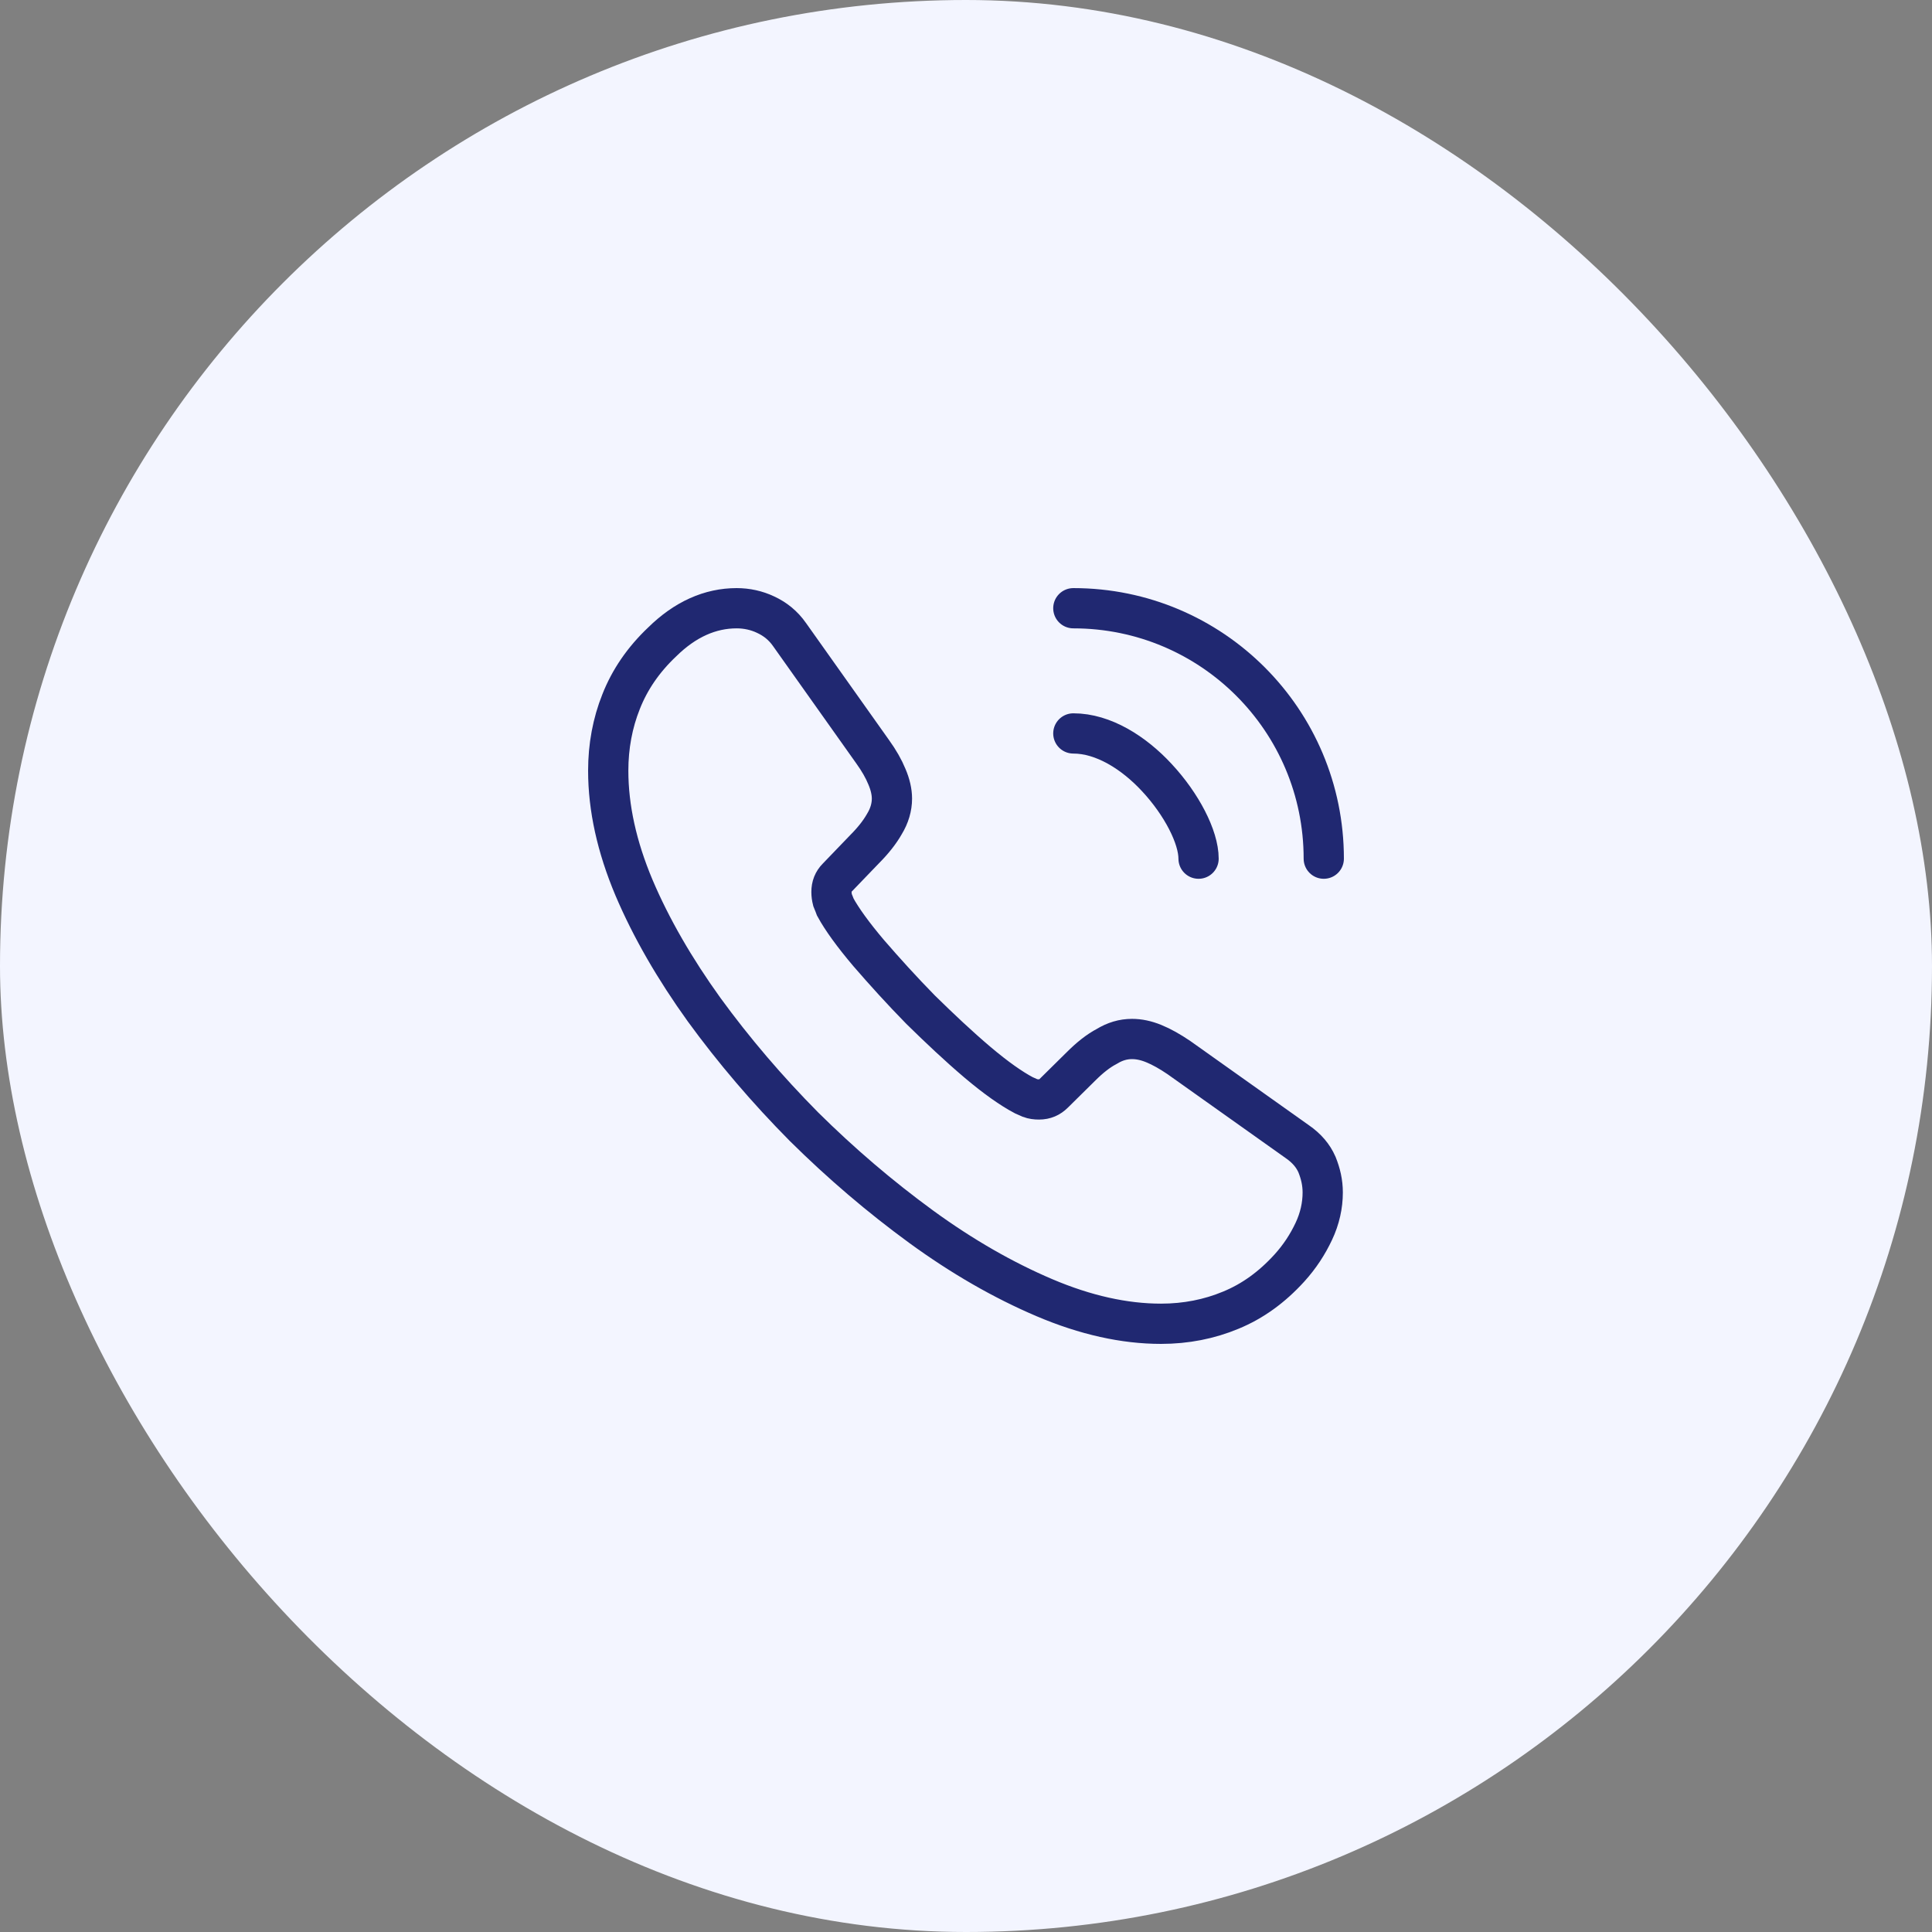
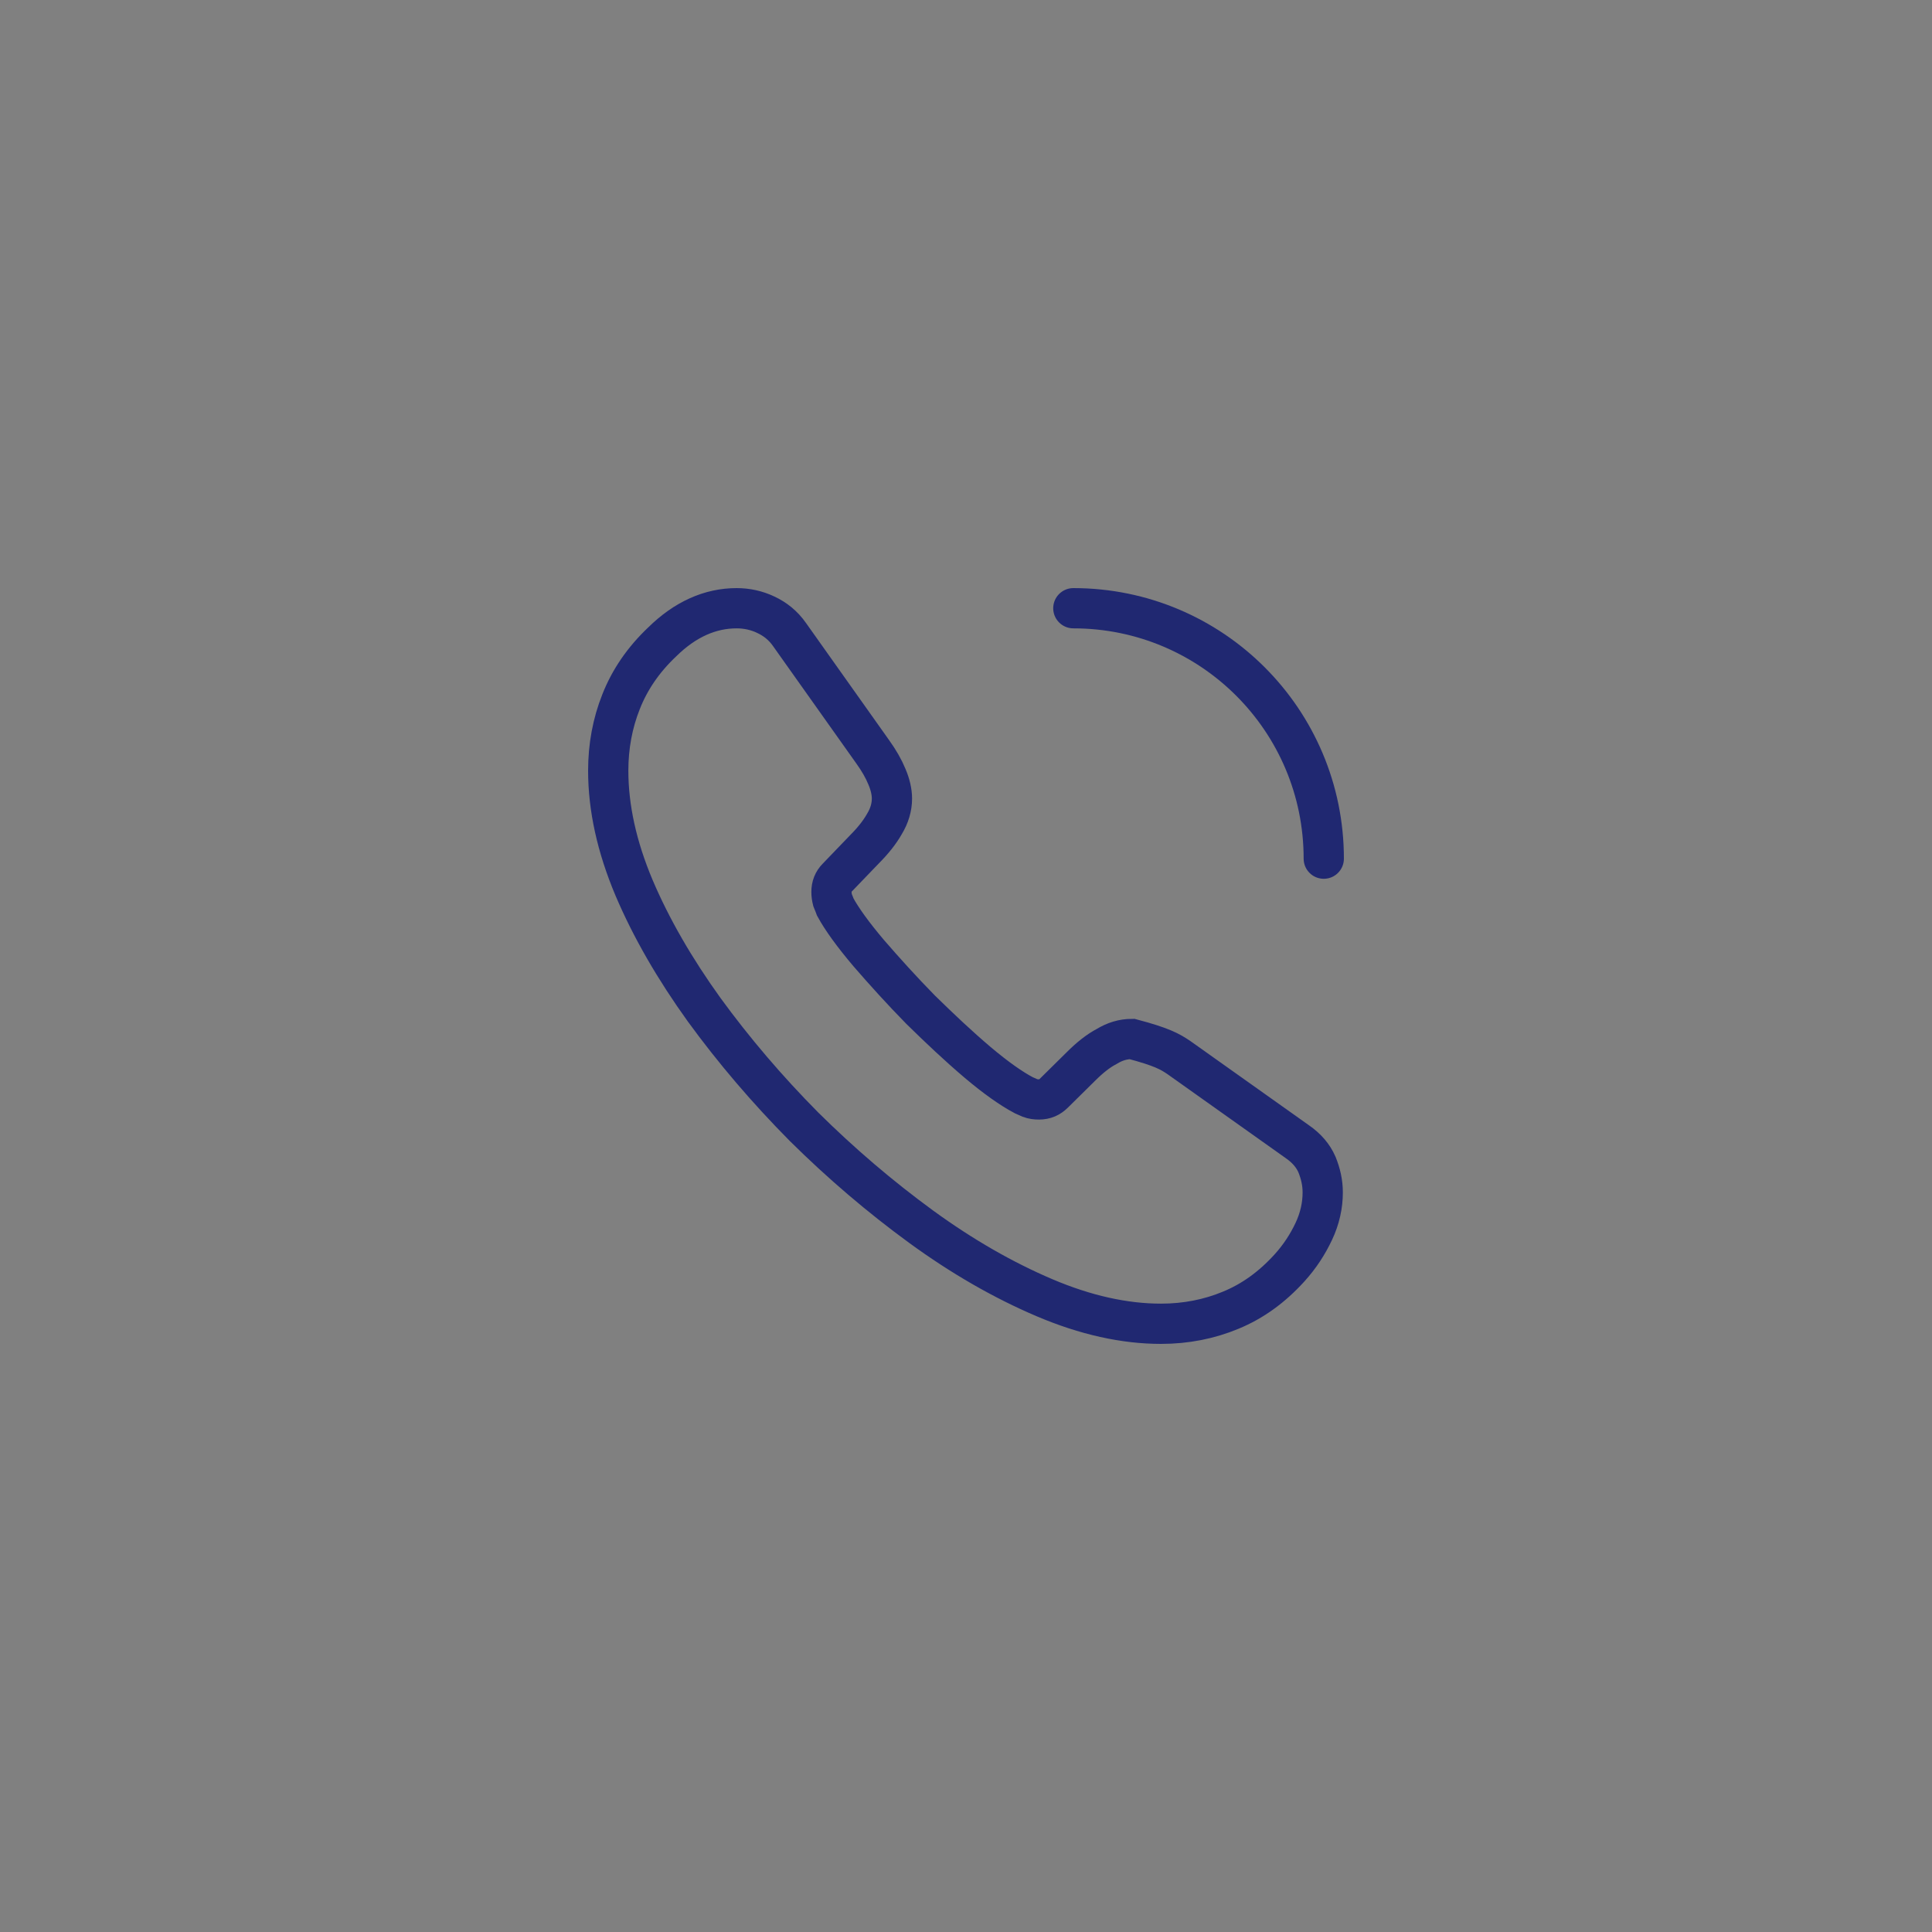
<svg xmlns="http://www.w3.org/2000/svg" width="72" height="72" viewBox="0 0 72 72" fill="none">
  <rect x="0" y="0" width="72" height="72" fill="#808080" stroke="none" />
-   <rect width="72" height="72" rx="36" fill="#F3F5FF" />
-   <path d="M49.294 44.44C49.294 44.92 49.187 45.413 48.96 45.893C48.734 46.373 48.44 46.827 48.054 47.253C47.4 47.973 46.68 48.493 45.867 48.827C45.067 49.16 44.2 49.333 43.267 49.333C41.907 49.333 40.454 49.013 38.92 48.36C37.387 47.707 35.854 46.827 34.334 45.72C32.8 44.6 31.347 43.36 29.96 41.987C28.587 40.6 27.347 39.147 26.24 37.627C25.147 36.107 24.267 34.587 23.627 33.08C22.987 31.56 22.667 30.107 22.667 28.72C22.667 27.813 22.827 26.947 23.147 26.147C23.467 25.333 23.974 24.587 24.68 23.92C25.534 23.08 26.467 22.667 27.454 22.667C27.827 22.667 28.2 22.747 28.534 22.907C28.88 23.067 29.187 23.307 29.427 23.653L32.52 28.013C32.76 28.347 32.934 28.653 33.054 28.947C33.174 29.227 33.24 29.507 33.24 29.76C33.24 30.08 33.147 30.4 32.96 30.707C32.787 31.013 32.534 31.333 32.214 31.653L31.2 32.707C31.054 32.853 30.987 33.027 30.987 33.24C30.987 33.347 31 33.44 31.027 33.547C31.067 33.653 31.107 33.733 31.134 33.813C31.374 34.253 31.787 34.827 32.374 35.52C32.974 36.213 33.614 36.92 34.307 37.627C35.027 38.333 35.72 38.987 36.427 39.587C37.12 40.173 37.694 40.573 38.147 40.813C38.214 40.84 38.294 40.88 38.387 40.92C38.494 40.96 38.6 40.973 38.72 40.973C38.947 40.973 39.12 40.893 39.267 40.747L40.28 39.747C40.614 39.413 40.934 39.16 41.24 39C41.547 38.813 41.854 38.72 42.187 38.72C42.44 38.72 42.707 38.773 43 38.893C43.294 39.013 43.6 39.187 43.934 39.413L48.347 42.547C48.694 42.787 48.934 43.067 49.08 43.4C49.214 43.733 49.294 44.067 49.294 44.44Z" stroke="#202871" stroke-width="1.5" stroke-miterlimit="10" />
-   <path d="M44.667 32C44.667 31.2 44.04 29.973 43.107 28.973C42.253 28.053 41.12 27.333 40 27.333" stroke="#202871" stroke-width="1.5" stroke-linecap="round" stroke-linejoin="round" />
+   <path d="M49.294 44.44C49.294 44.92 49.187 45.413 48.96 45.893C48.734 46.373 48.44 46.827 48.054 47.253C47.4 47.973 46.68 48.493 45.867 48.827C45.067 49.16 44.2 49.333 43.267 49.333C41.907 49.333 40.454 49.013 38.92 48.36C37.387 47.707 35.854 46.827 34.334 45.72C32.8 44.6 31.347 43.36 29.96 41.987C28.587 40.6 27.347 39.147 26.24 37.627C25.147 36.107 24.267 34.587 23.627 33.08C22.987 31.56 22.667 30.107 22.667 28.72C22.667 27.813 22.827 26.947 23.147 26.147C23.467 25.333 23.974 24.587 24.68 23.92C25.534 23.08 26.467 22.667 27.454 22.667C27.827 22.667 28.2 22.747 28.534 22.907C28.88 23.067 29.187 23.307 29.427 23.653L32.52 28.013C32.76 28.347 32.934 28.653 33.054 28.947C33.174 29.227 33.24 29.507 33.24 29.76C33.24 30.08 33.147 30.4 32.96 30.707C32.787 31.013 32.534 31.333 32.214 31.653L31.2 32.707C31.054 32.853 30.987 33.027 30.987 33.24C30.987 33.347 31 33.44 31.027 33.547C31.067 33.653 31.107 33.733 31.134 33.813C31.374 34.253 31.787 34.827 32.374 35.52C32.974 36.213 33.614 36.92 34.307 37.627C35.027 38.333 35.72 38.987 36.427 39.587C37.12 40.173 37.694 40.573 38.147 40.813C38.214 40.84 38.294 40.88 38.387 40.92C38.494 40.96 38.6 40.973 38.72 40.973C38.947 40.973 39.12 40.893 39.267 40.747L40.28 39.747C40.614 39.413 40.934 39.16 41.24 39C41.547 38.813 41.854 38.72 42.187 38.72C43.294 39.013 43.6 39.187 43.934 39.413L48.347 42.547C48.694 42.787 48.934 43.067 49.08 43.4C49.214 43.733 49.294 44.067 49.294 44.44Z" stroke="#202871" stroke-width="1.5" stroke-miterlimit="10" />
  <path d="M49.333 32C49.333 26.84 45.16 22.667 40 22.667" stroke="#202871" stroke-width="1.5" stroke-linecap="round" stroke-linejoin="round" />
</svg>